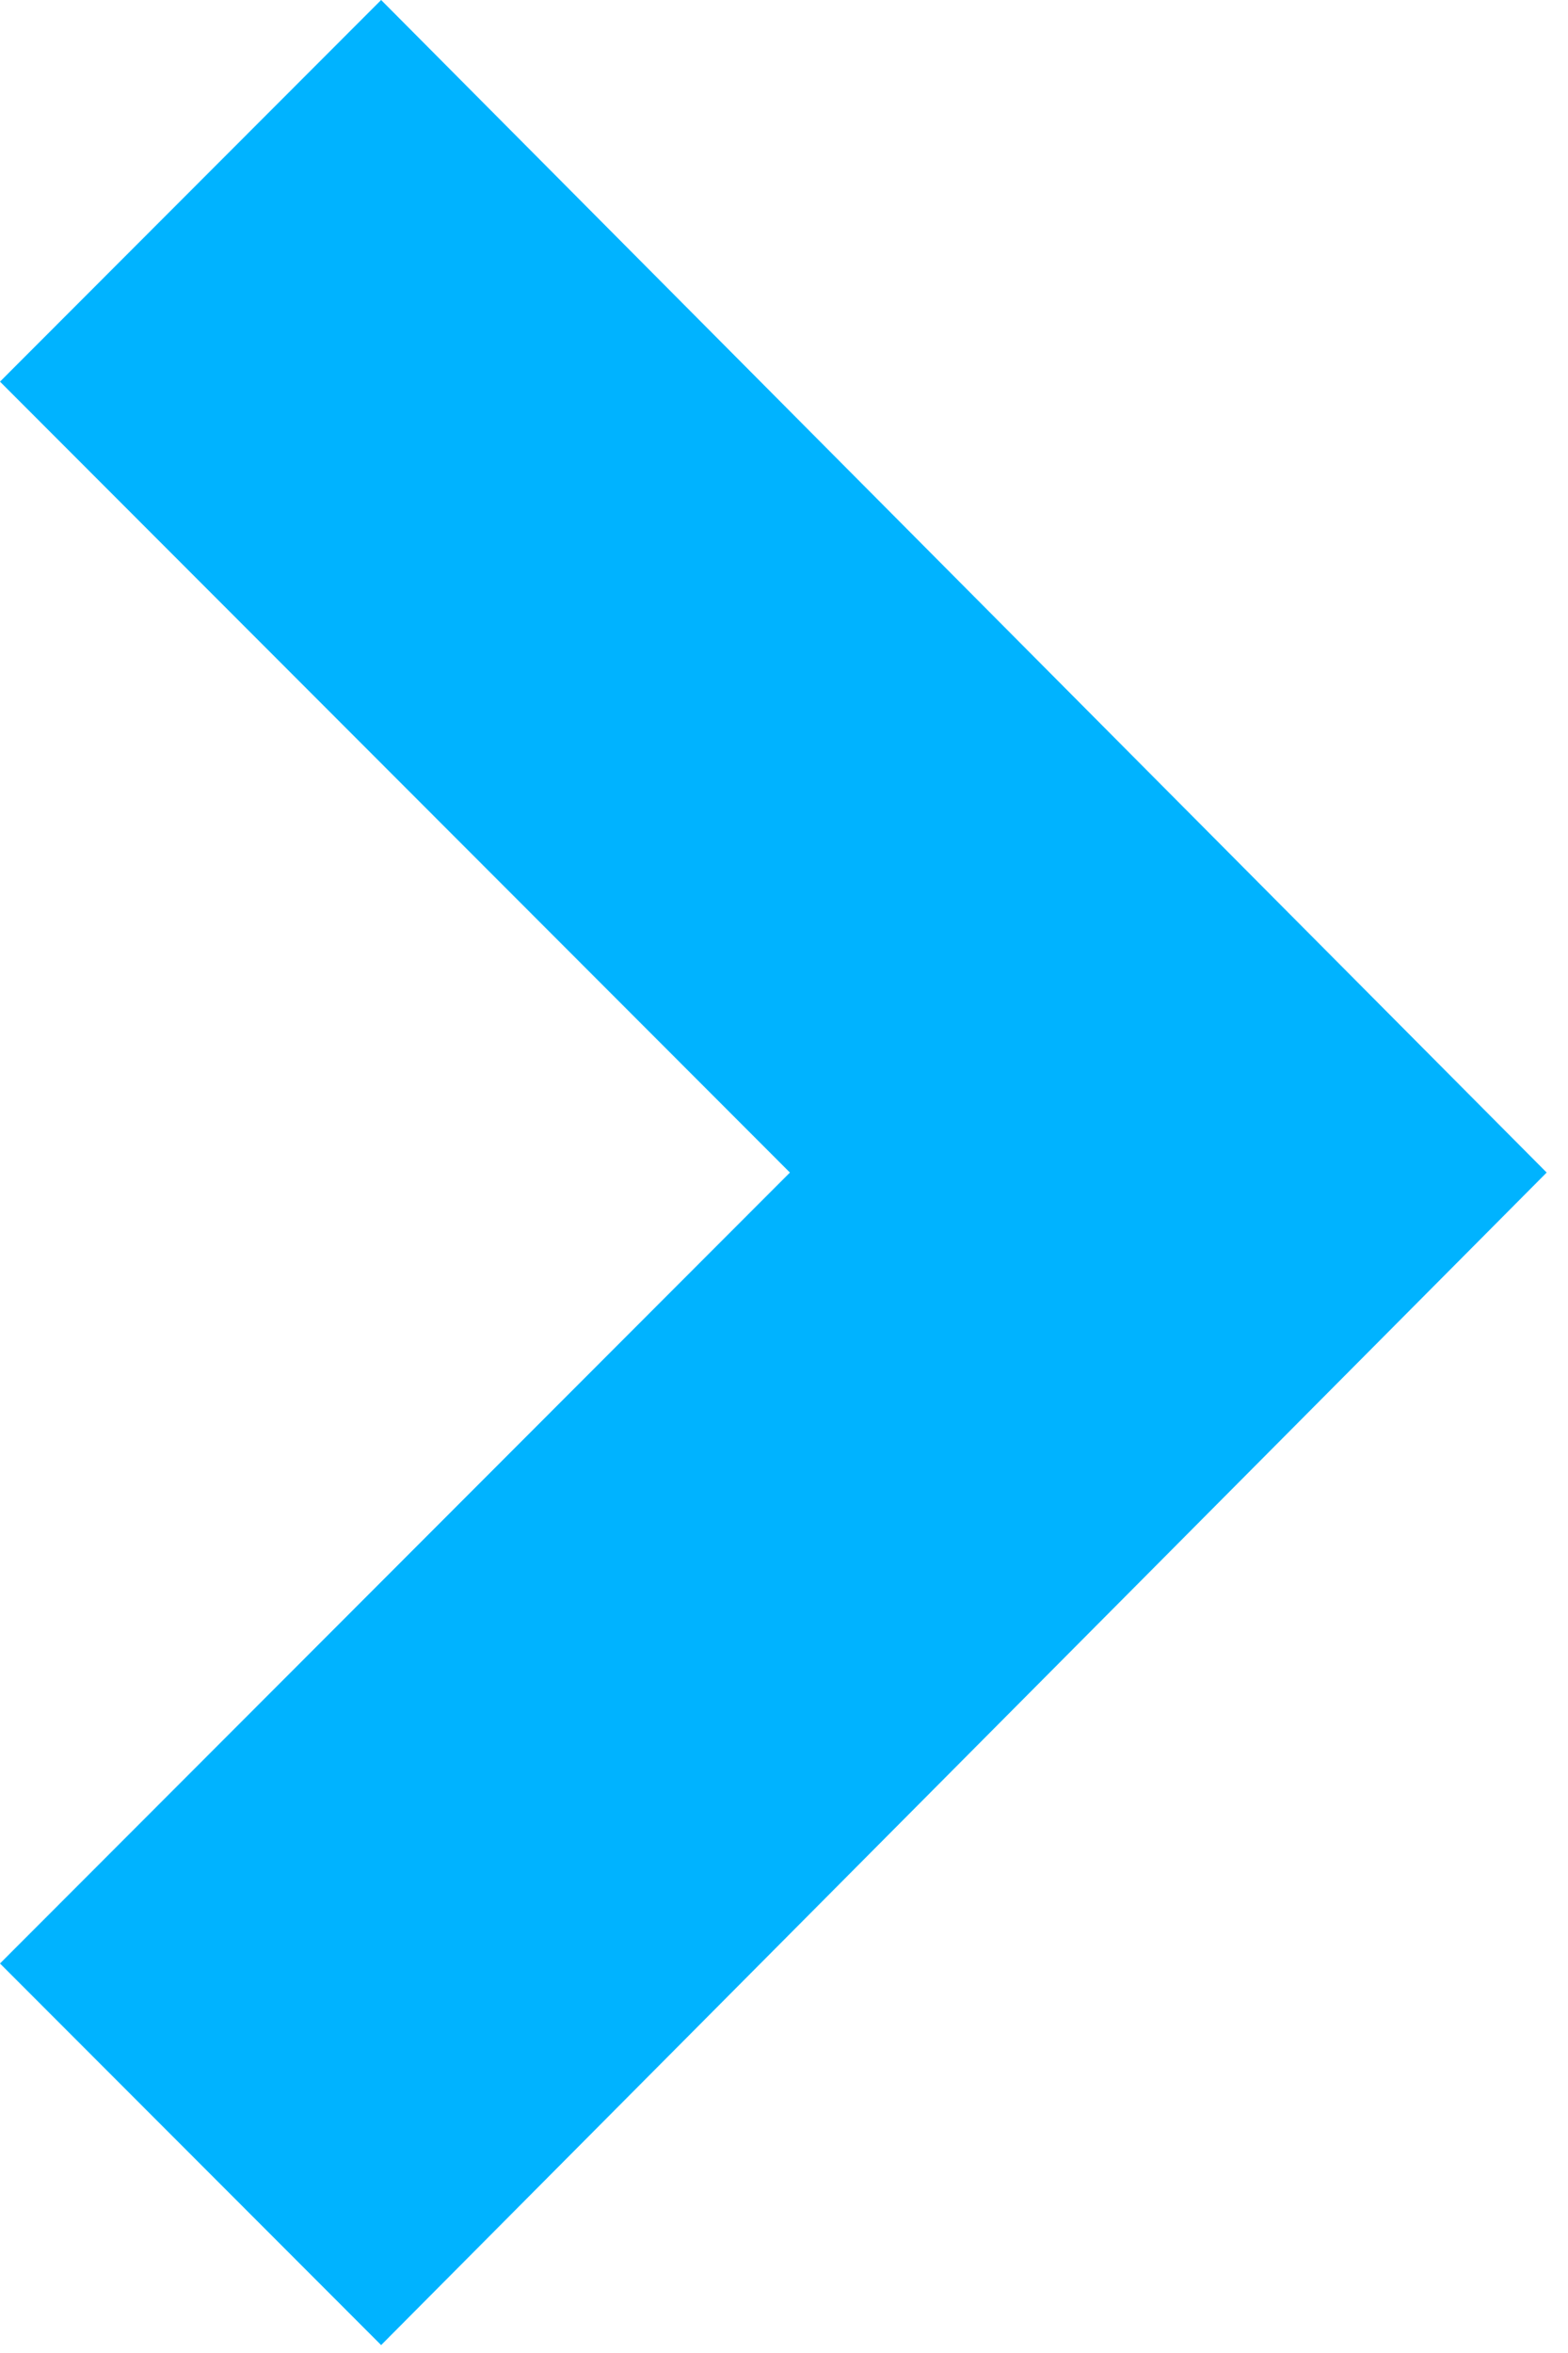
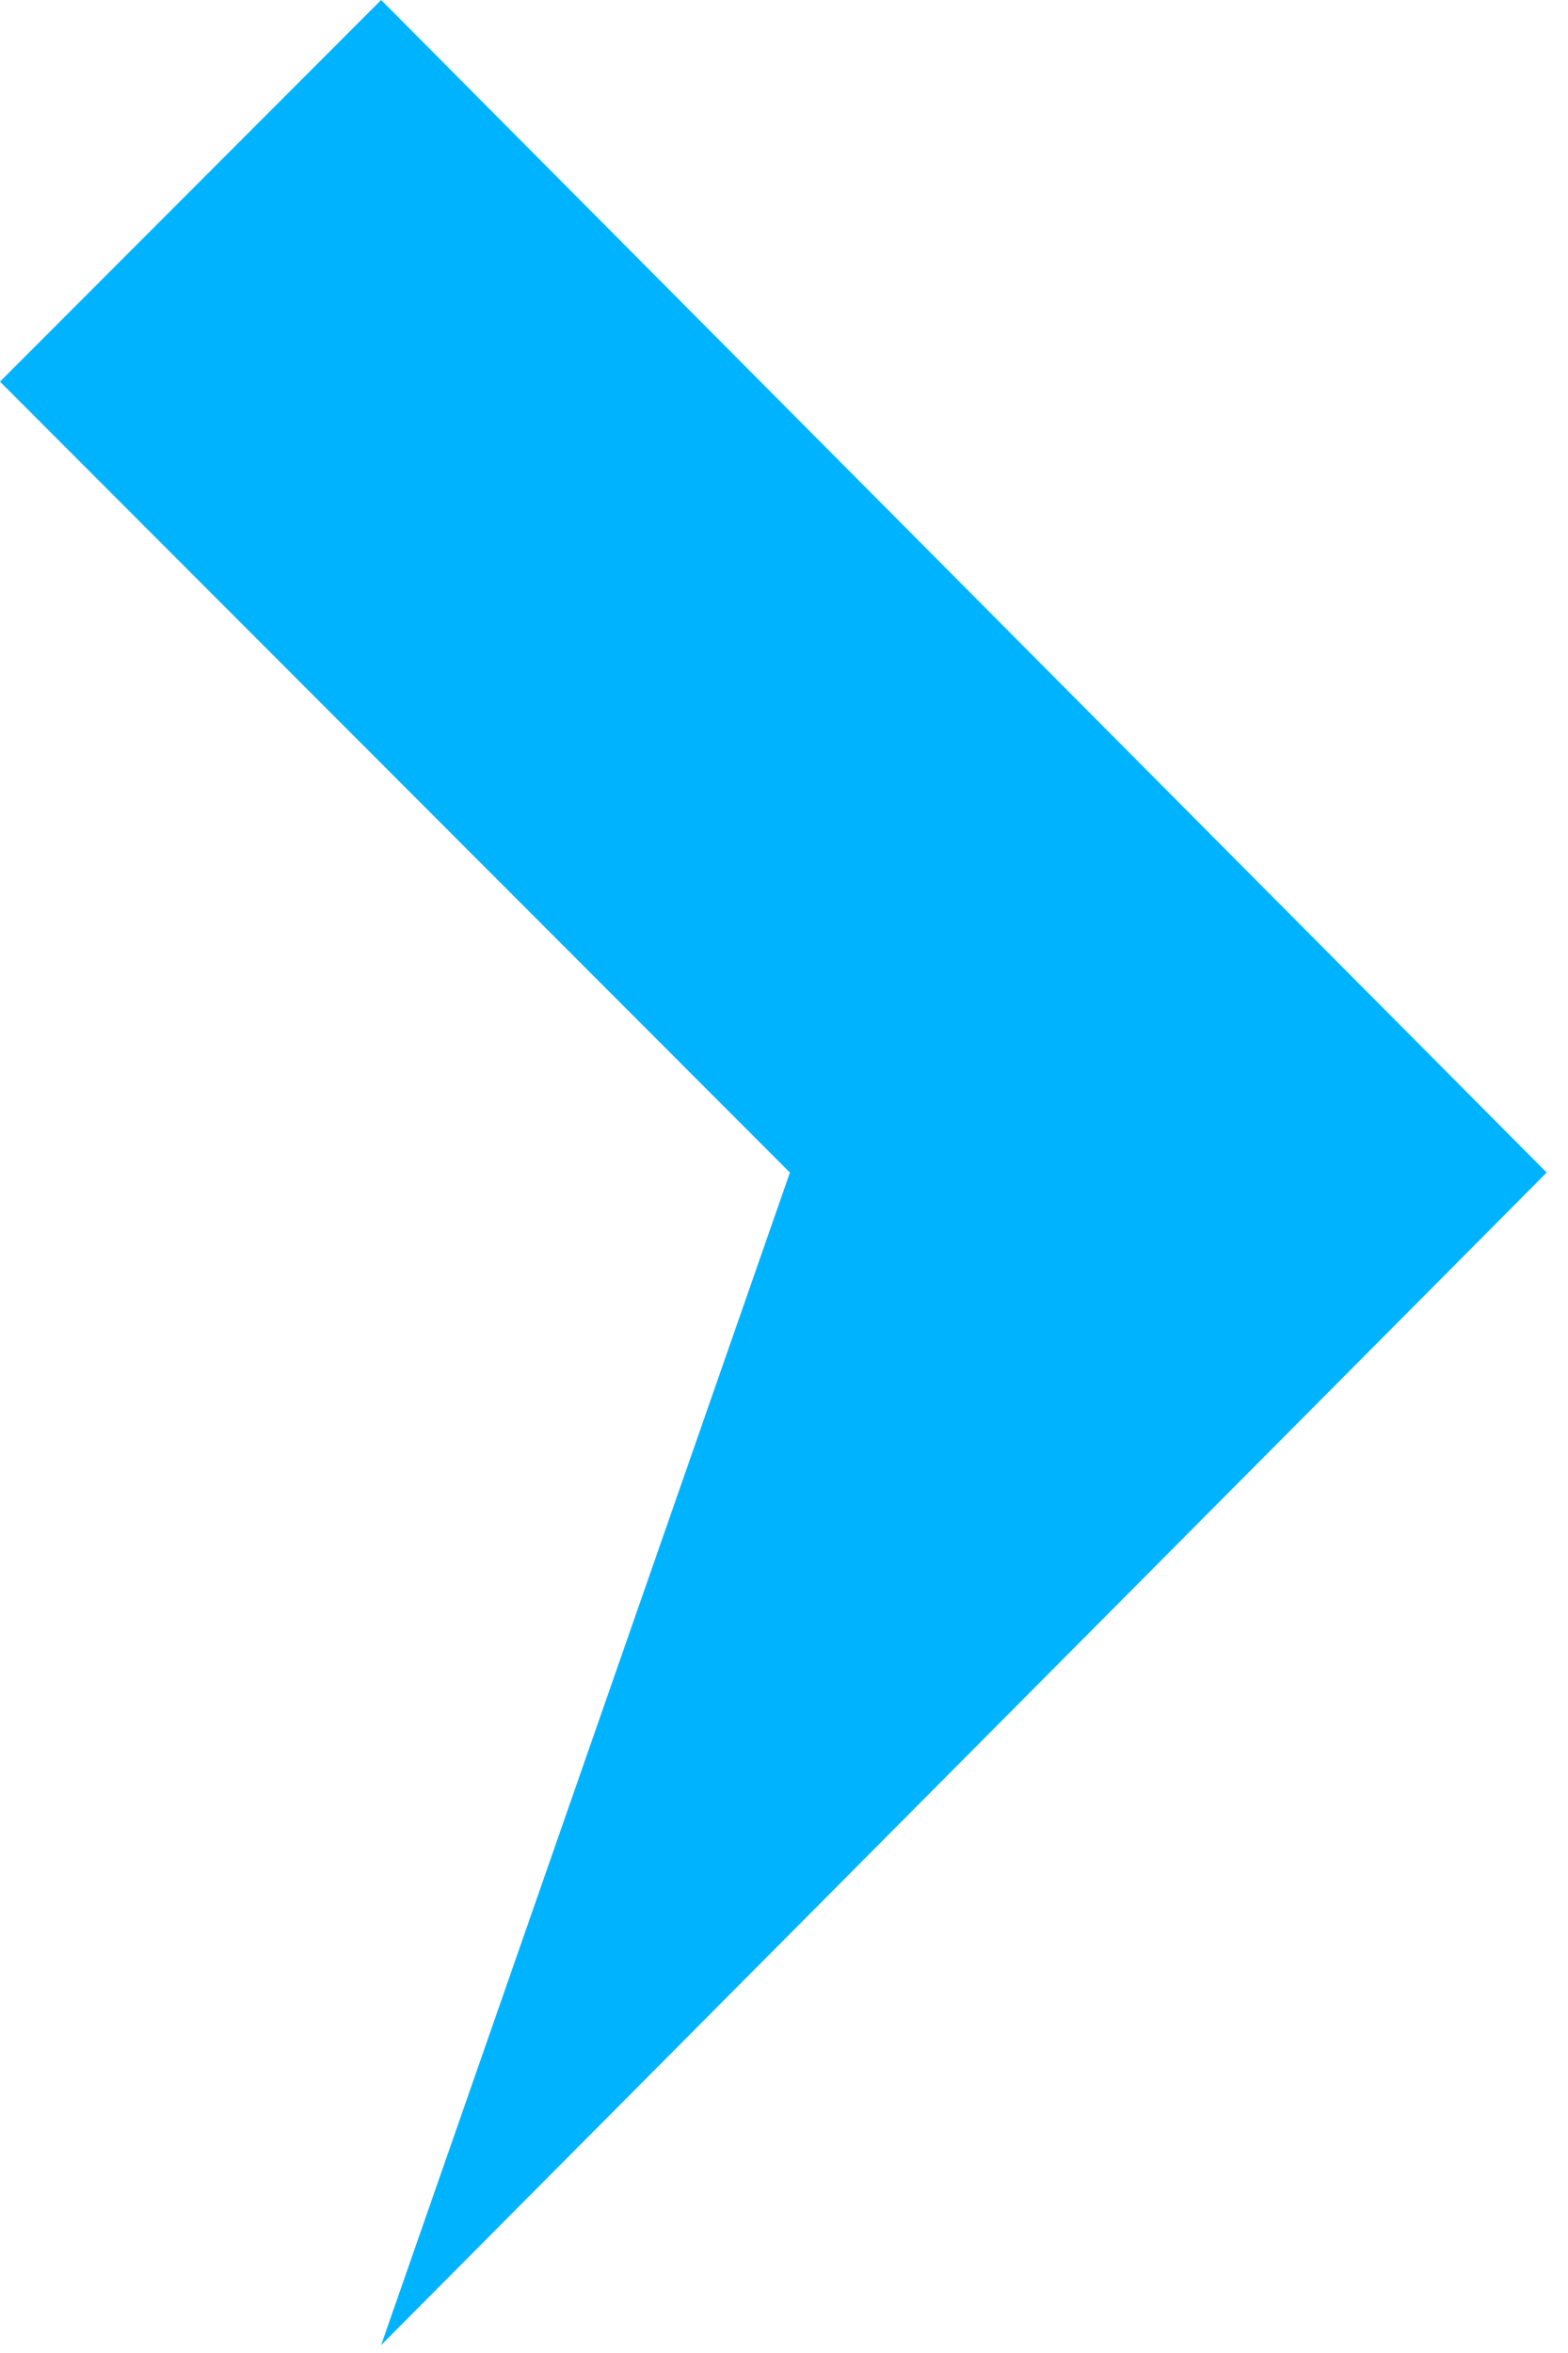
<svg xmlns="http://www.w3.org/2000/svg" width="70" height="105" viewBox="0 0 70 105" fill="none">
-   <path d="M17.015 0L0 17.03L35.264 52.324L0 87.618L17.015 104.647L69.048 52.324L17.015 0Z" fill="#00B3FF" />
+   <path d="M17.015 0L0 17.03L35.264 52.324L17.015 104.647L69.048 52.324L17.015 0Z" fill="#00B3FF" />
</svg>